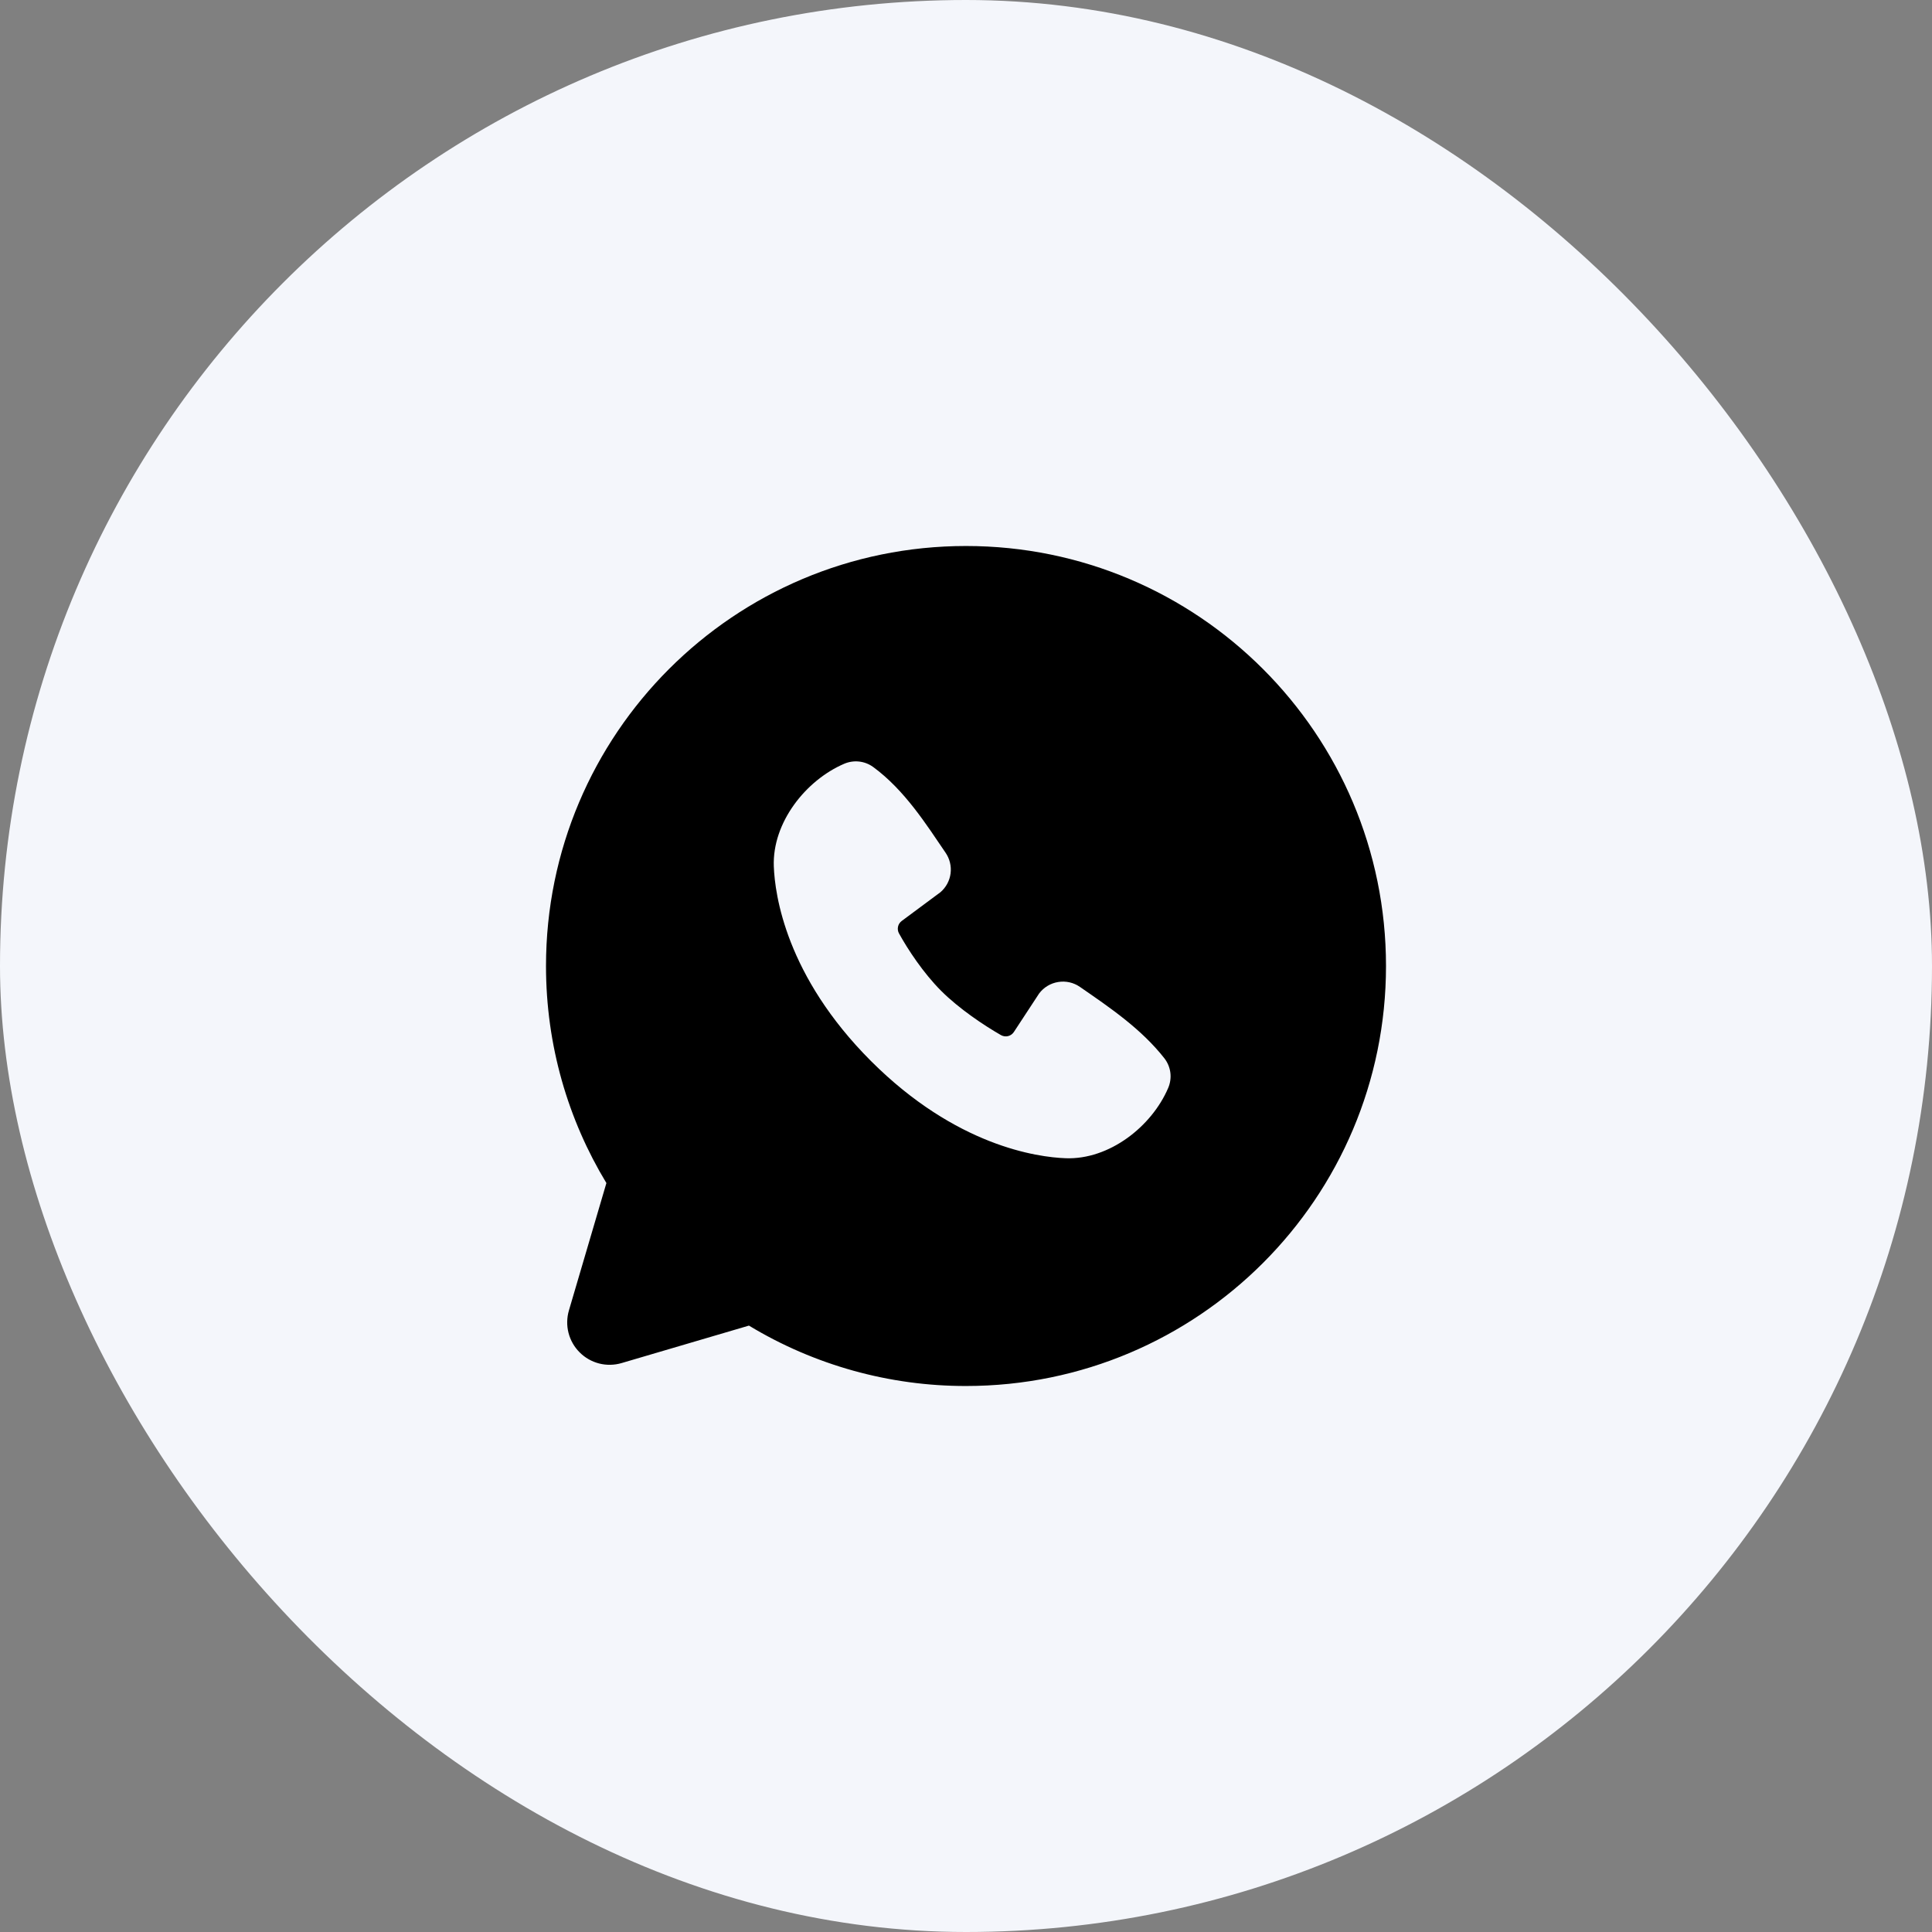
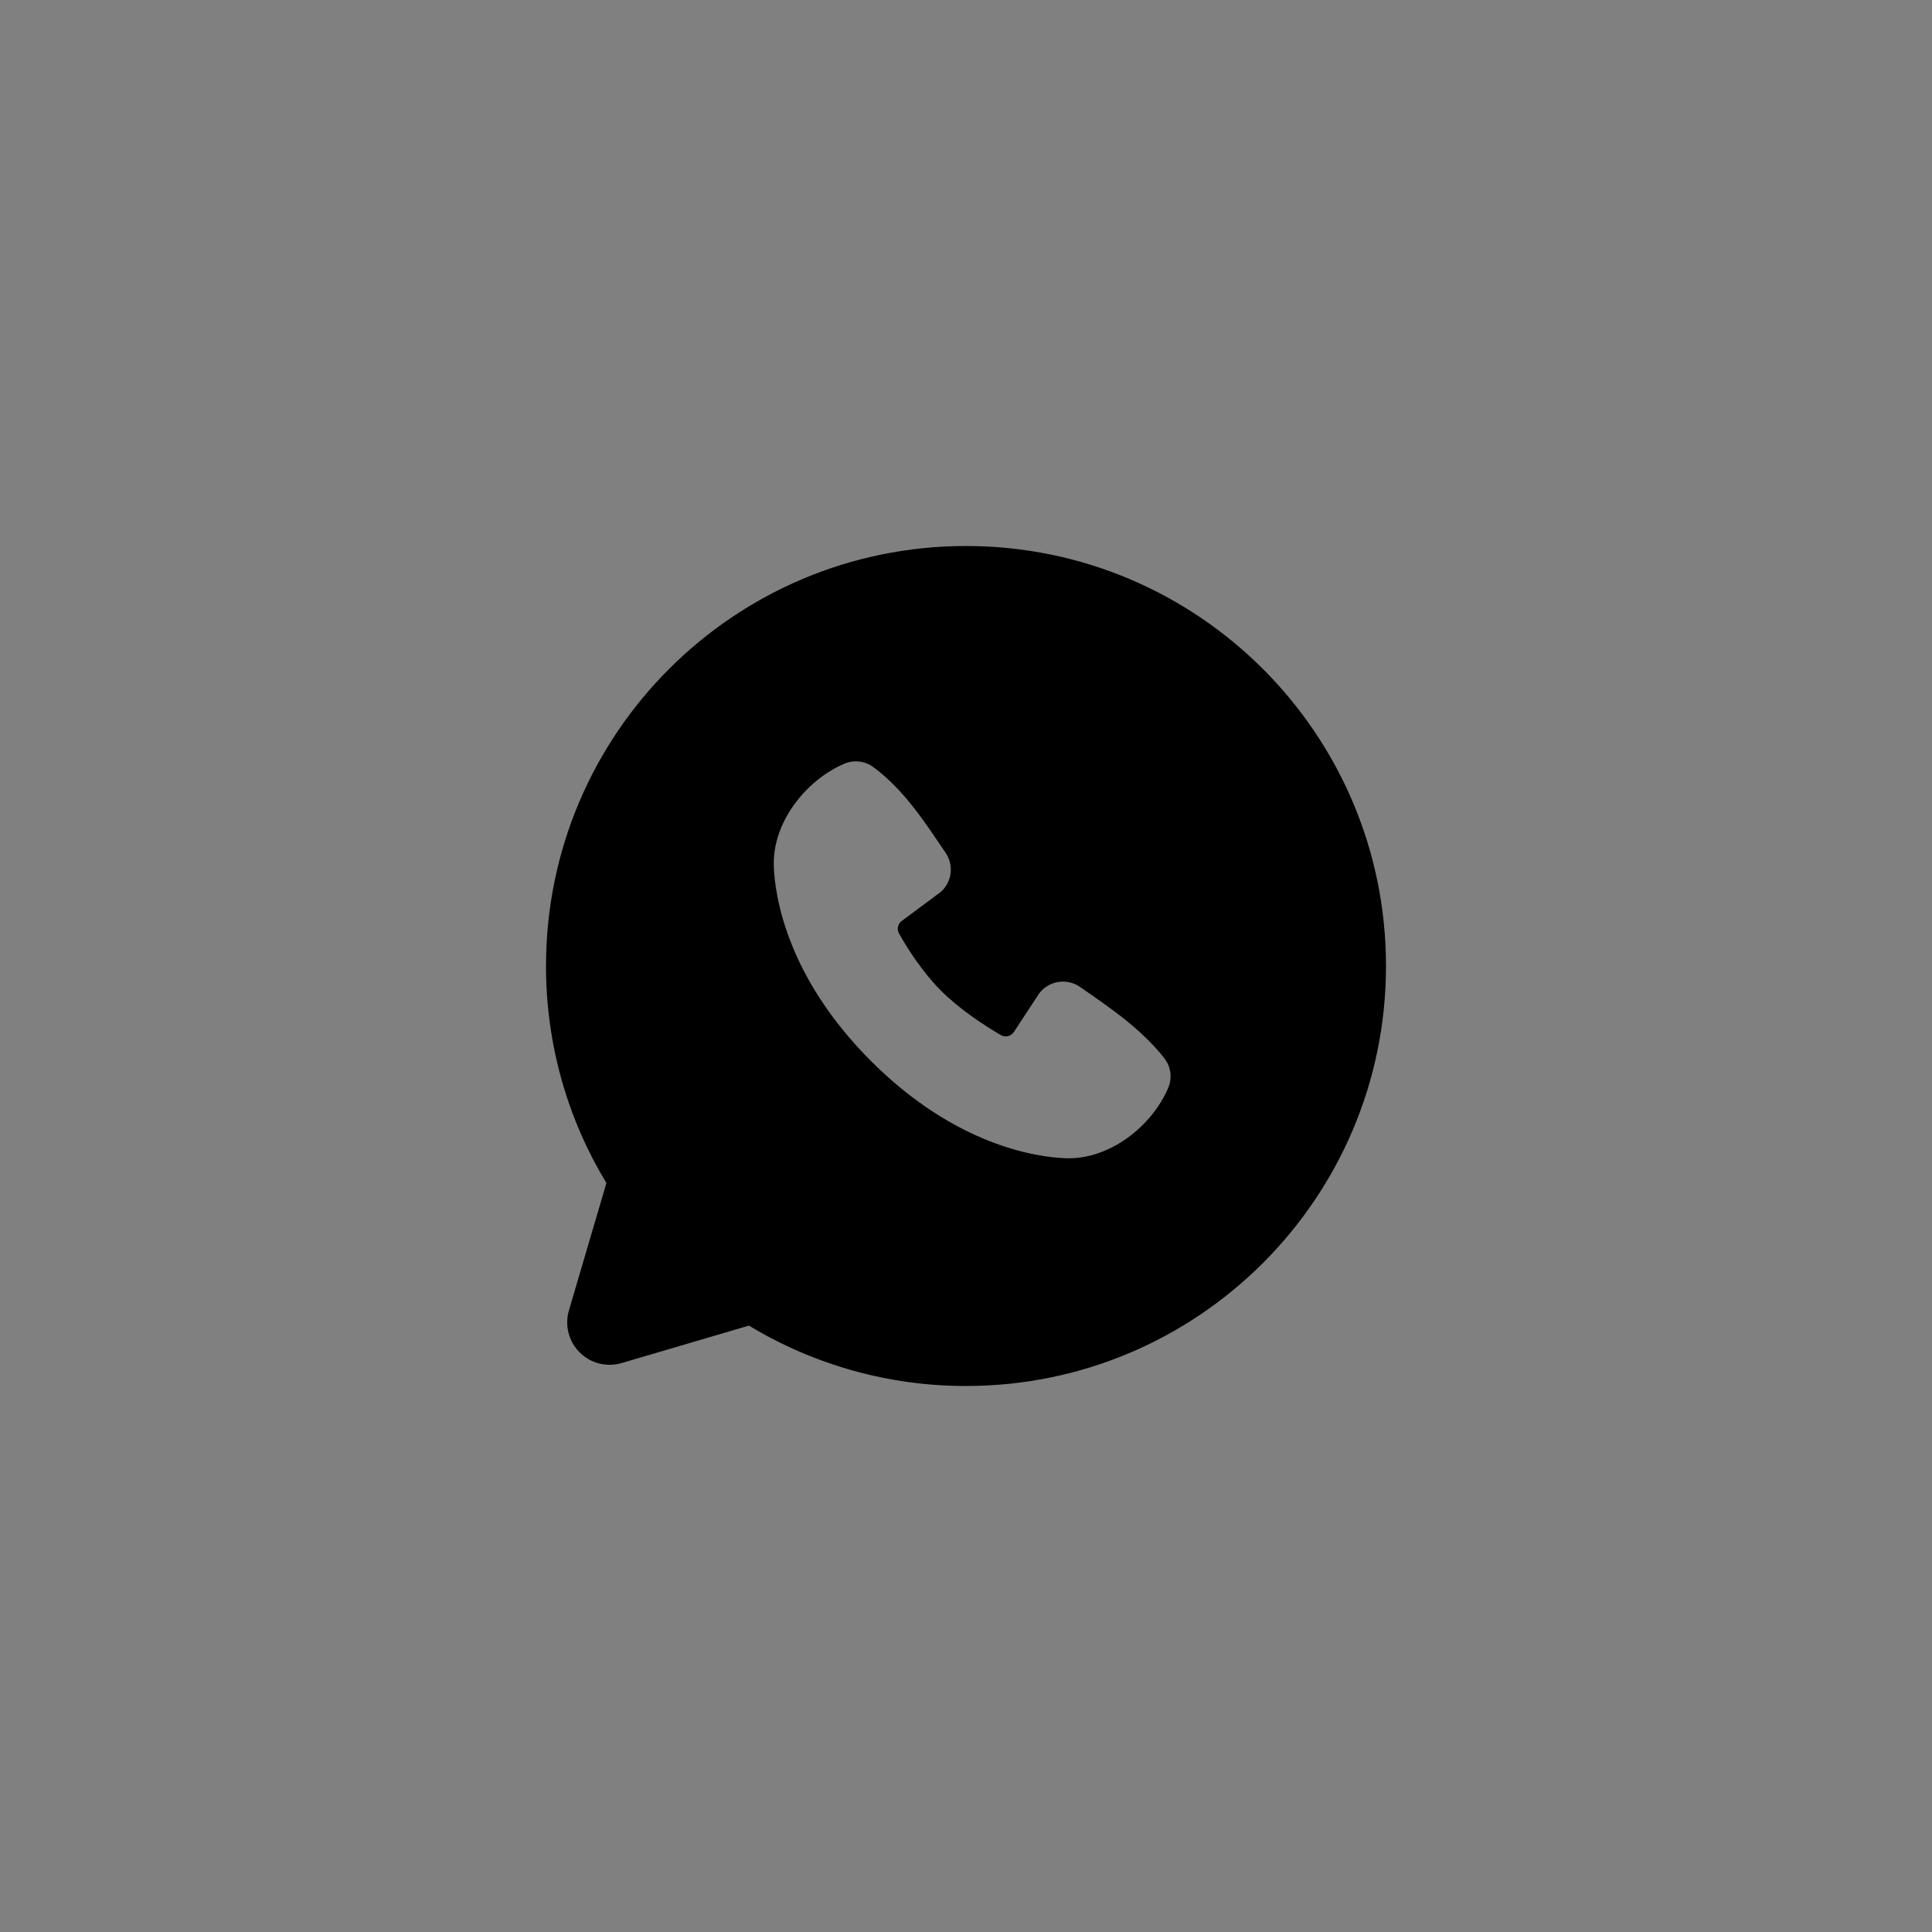
<svg xmlns="http://www.w3.org/2000/svg" width="46" height="46" viewBox="0 0 46 46" fill="none">
  <rect x="0" y="0" width="46" height="46" fill="#808080" stroke="none" />
-   <rect width="46" height="46" rx="23" fill="#F4F6FB" />
  <g clip-path="url(#clip0_50_303)">
    <path fill-rule="evenodd" clip-rule="evenodd" d="M23 13C17.477 13 13 17.477 13 23C13 24.89 13.525 26.66 14.438 28.168L13.546 31.2C13.495 31.374 13.491 31.559 13.536 31.735C13.581 31.91 13.672 32.071 13.801 32.199C13.929 32.328 14.09 32.419 14.265 32.464C14.441 32.509 14.626 32.505 14.8 32.454L17.832 31.562C19.391 32.505 21.178 33.002 23 33C28.523 33 33 28.523 33 23C33 17.477 28.523 13 23 13ZM20.738 25.263C22.761 27.285 24.692 27.552 25.374 27.577C26.411 27.615 27.421 26.823 27.814 25.904C27.863 25.79 27.881 25.664 27.866 25.541C27.85 25.417 27.802 25.3 27.726 25.201C27.178 24.501 26.437 23.998 25.713 23.498C25.562 23.393 25.376 23.351 25.195 23.381C25.013 23.41 24.85 23.509 24.74 23.656L24.14 24.571C24.108 24.62 24.059 24.655 24.003 24.669C23.946 24.683 23.886 24.675 23.835 24.647C23.428 24.414 22.835 24.018 22.409 23.592C21.983 23.166 21.611 22.6 21.402 22.219C21.377 22.171 21.37 22.114 21.382 22.061C21.394 22.008 21.425 21.961 21.469 21.928L22.393 21.242C22.525 21.128 22.611 20.968 22.633 20.795C22.655 20.622 22.612 20.446 22.513 20.302C22.065 19.646 21.543 18.812 20.786 18.259C20.688 18.189 20.574 18.145 20.454 18.132C20.334 18.119 20.213 18.137 20.102 18.184C19.182 18.578 18.386 19.588 18.424 20.627C18.449 21.309 18.716 23.24 20.738 25.263Z" fill="black" />
  </g>
  <defs>
    <clipPath id="clip0_50_303">
      <rect width="24" height="24" fill="white" transform="translate(11 11)" />
    </clipPath>
  </defs>
</svg>